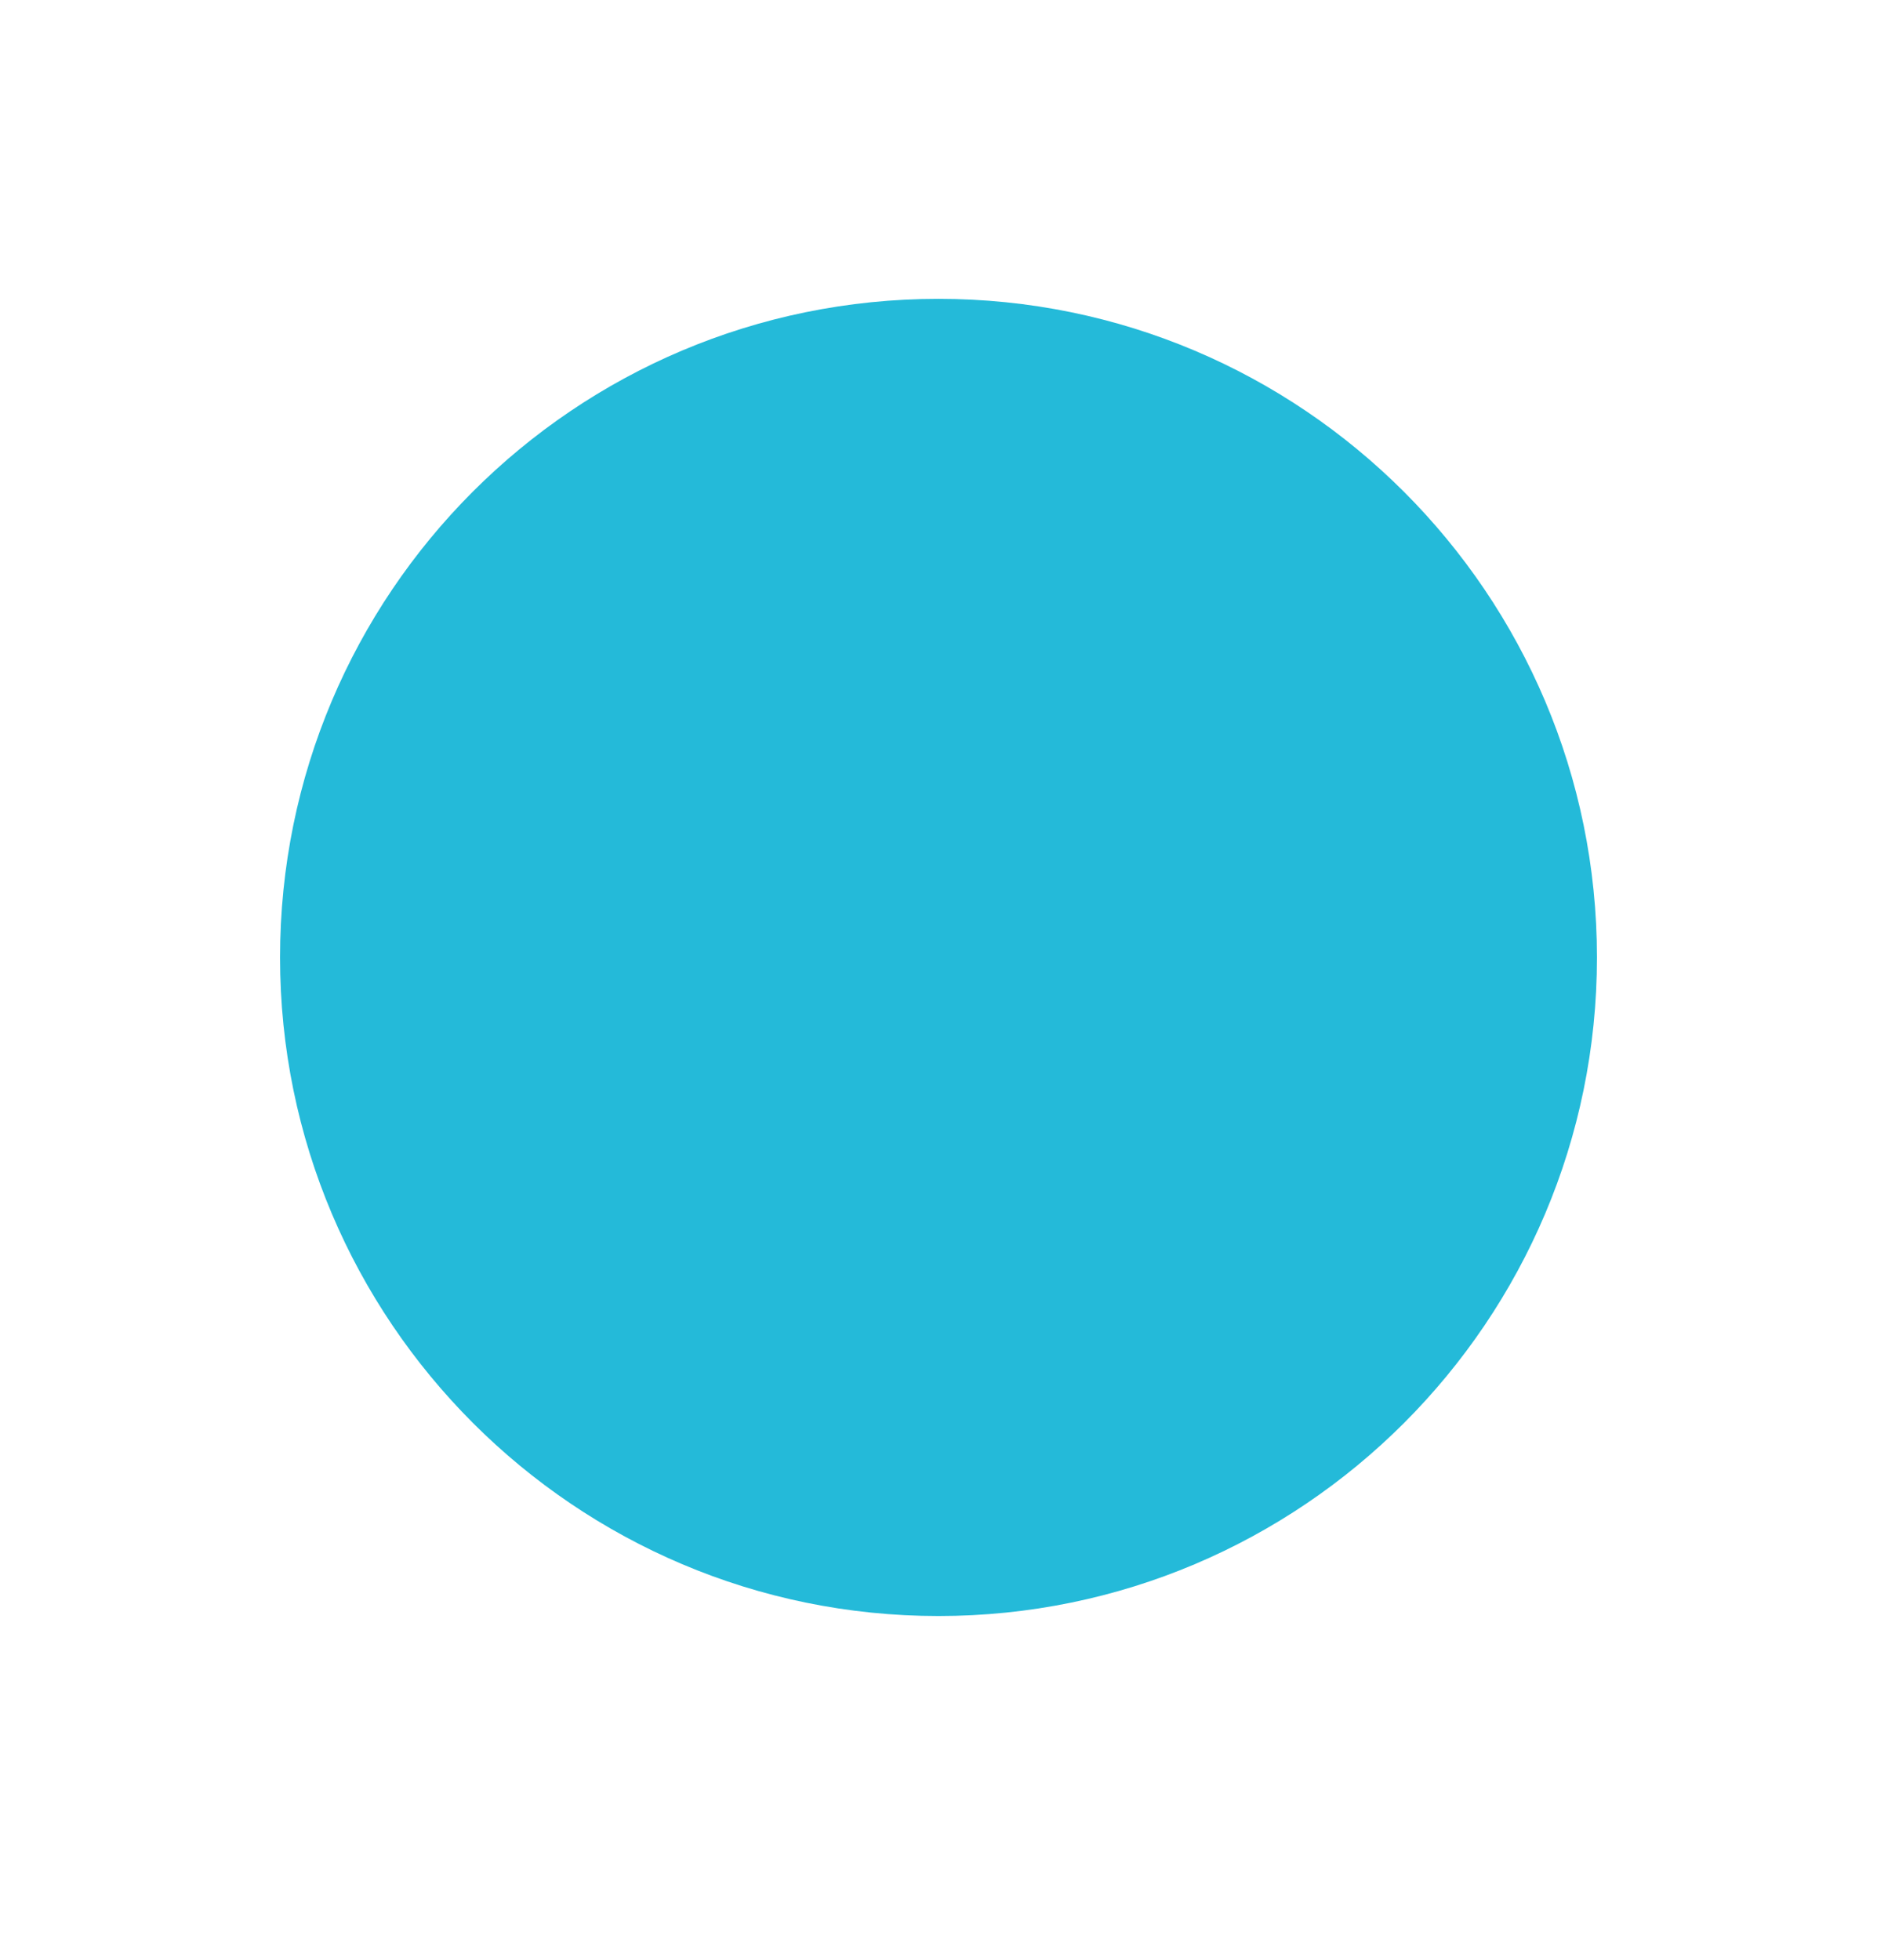
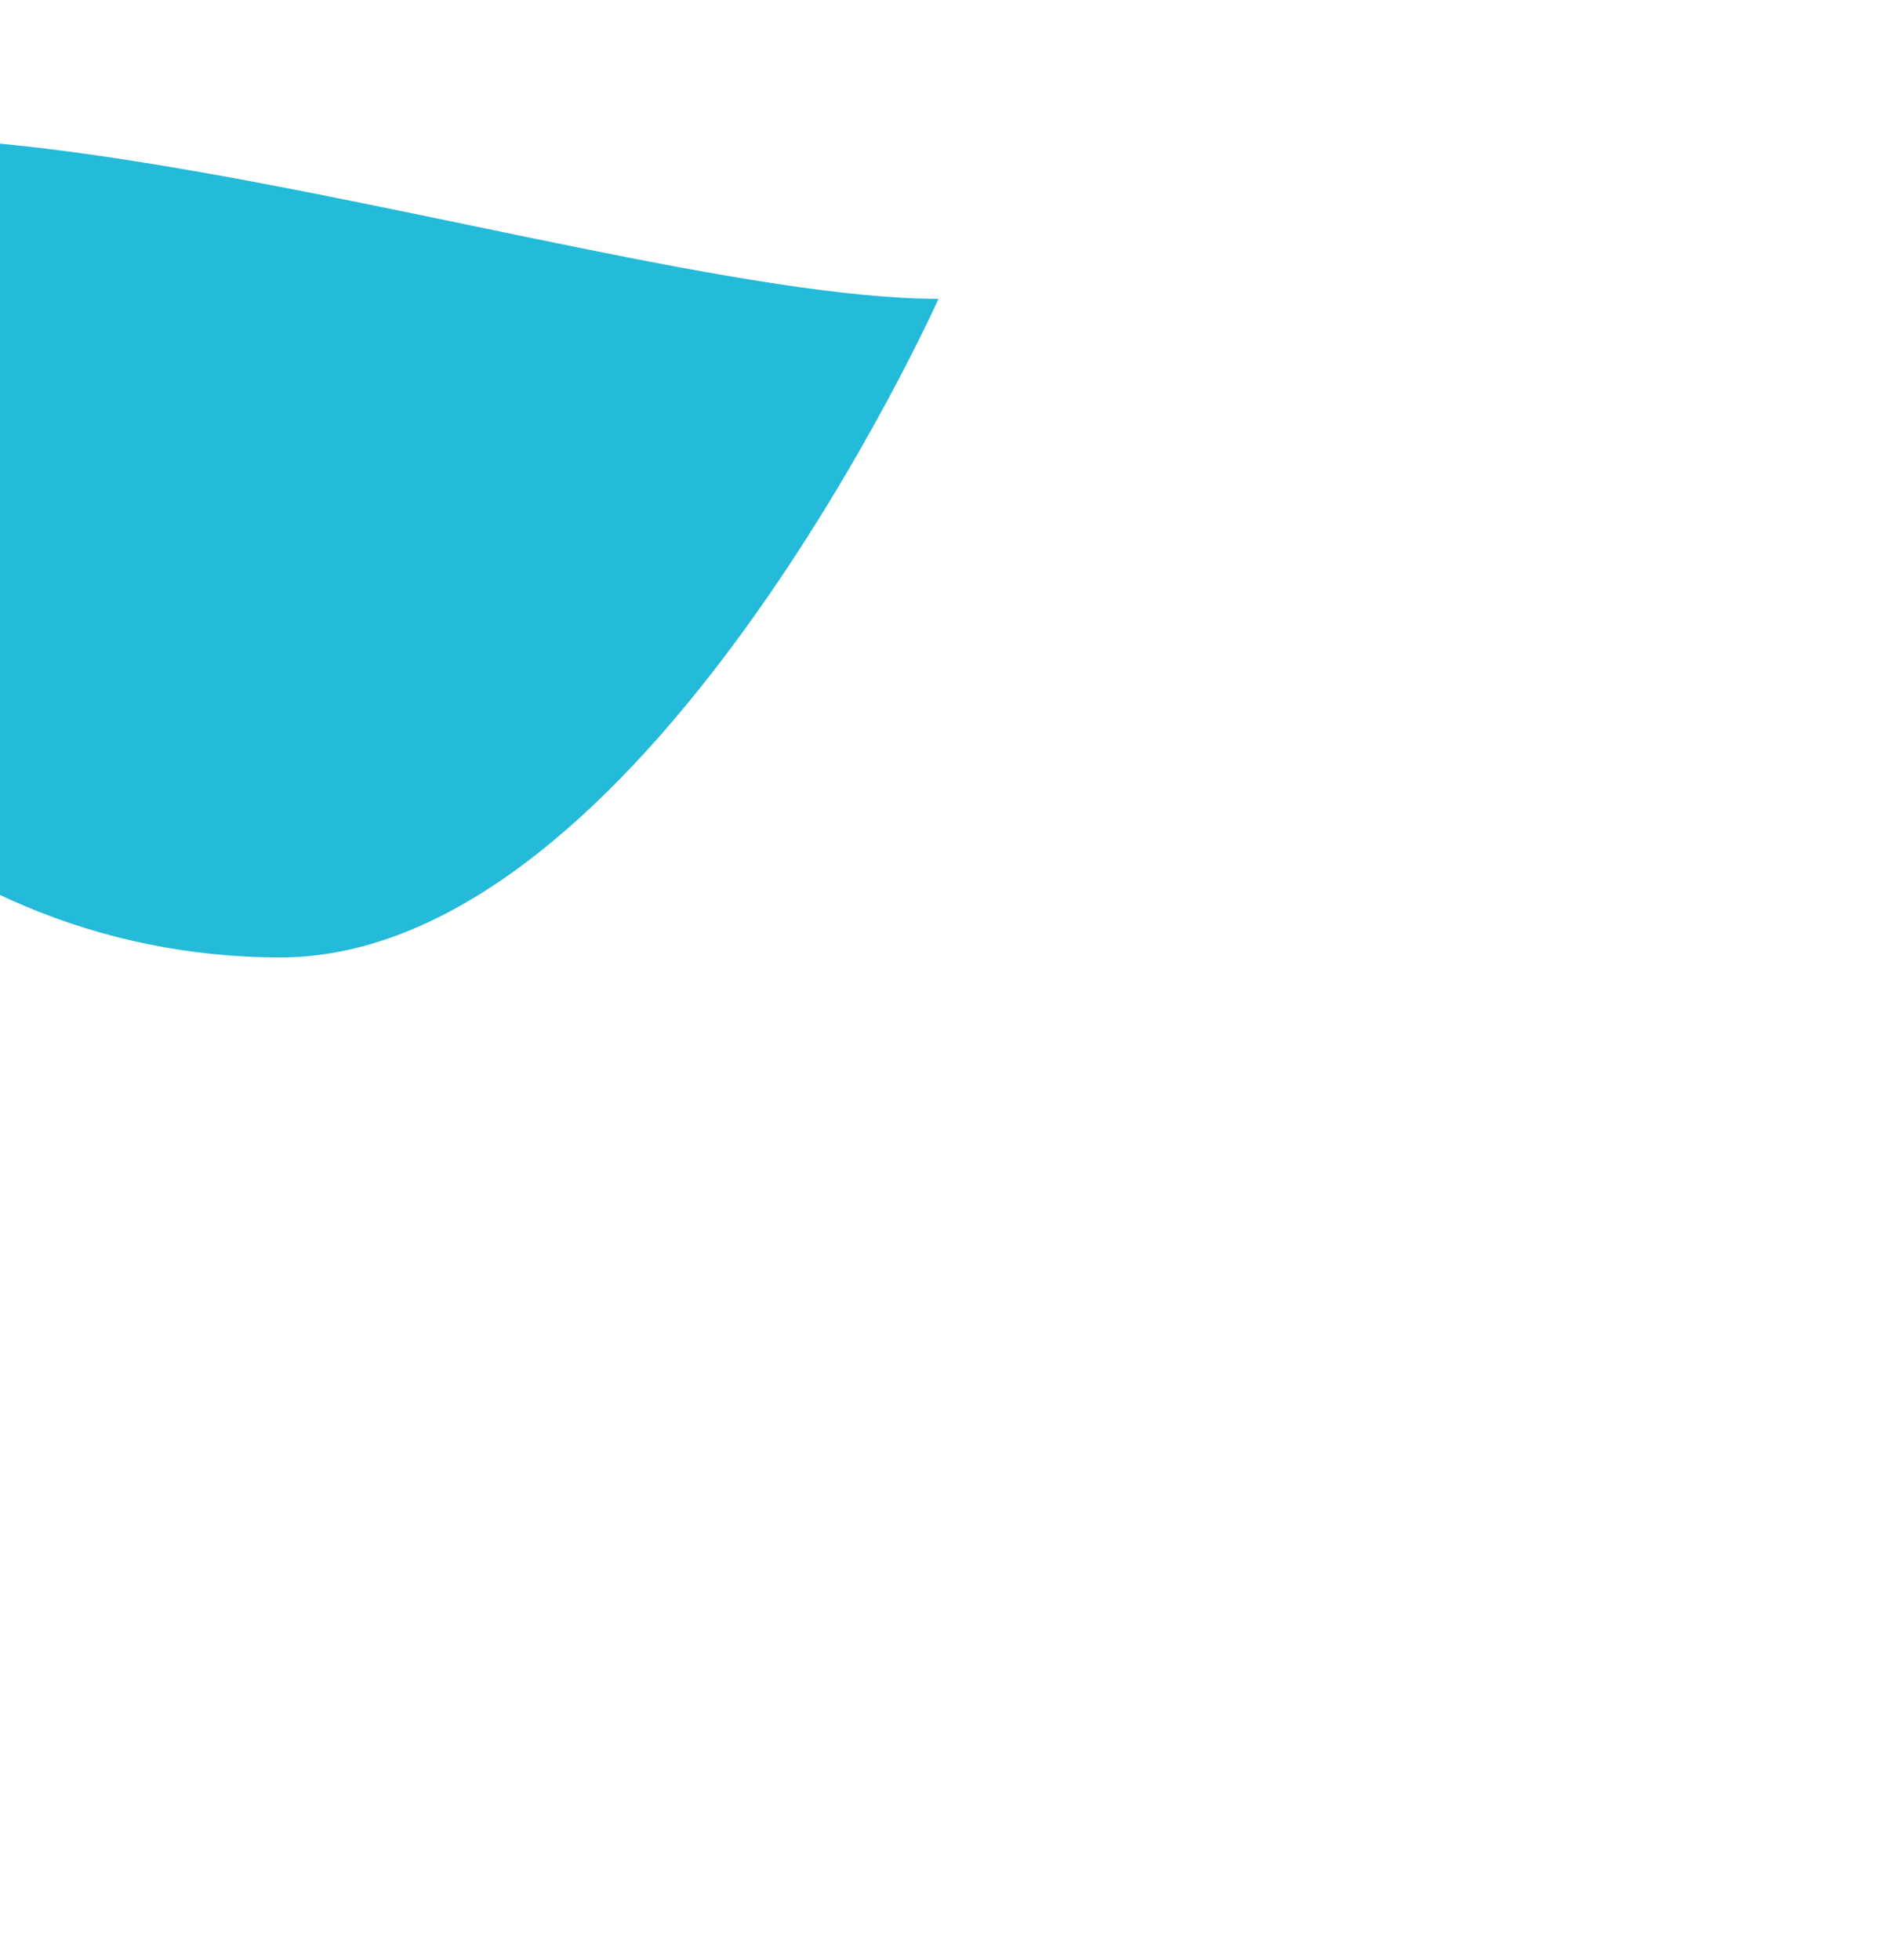
<svg xmlns="http://www.w3.org/2000/svg" id="Layer_1" viewBox="0 0 20.04 20.92">
  <defs>
    <style>.cls-1{fill:#24bad9;}</style>
  </defs>
-   <path class="cls-1" d="M10.02,3.19c3.88,0,7.03,3.15,7.03,7.03s-3.15,7.03-7.03,7.03-7.03-3.15-7.03-7.03S6.13,3.19,10.02,3.19Z" />
+   <path class="cls-1" d="M10.02,3.19s-3.15,7.03-7.03,7.03-7.03-3.15-7.03-7.03S6.13,3.19,10.02,3.19Z" />
</svg>